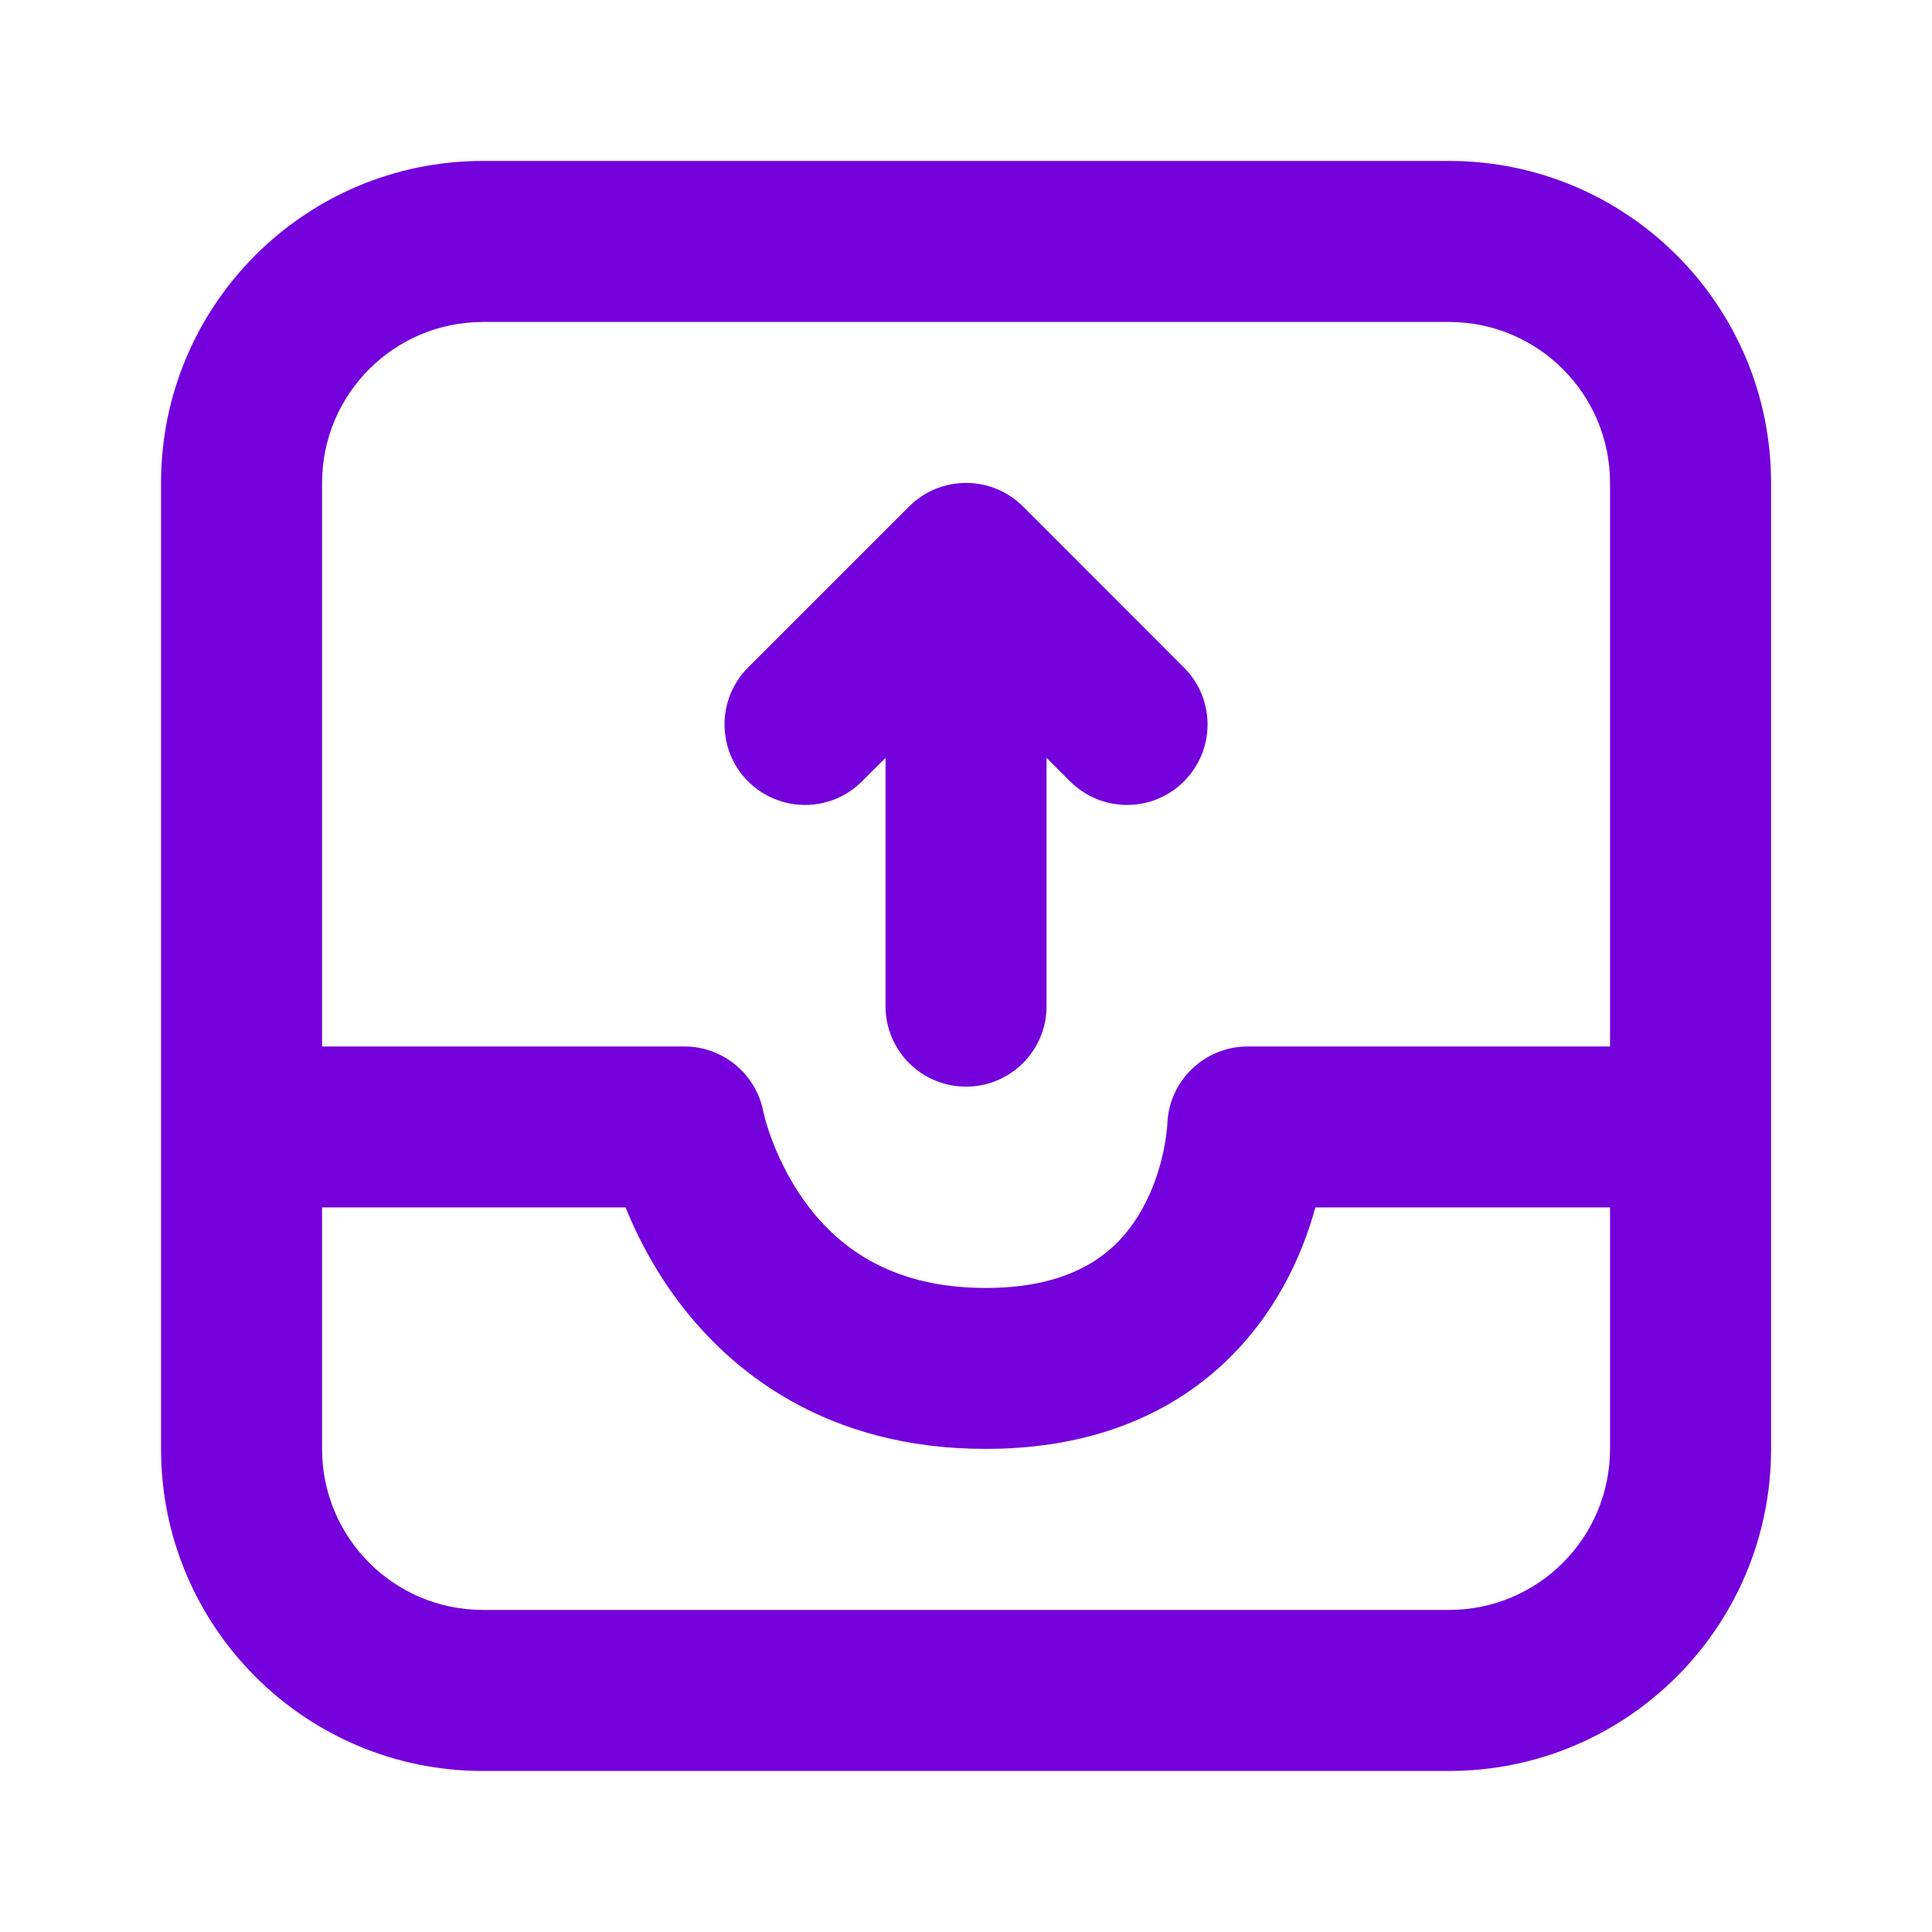
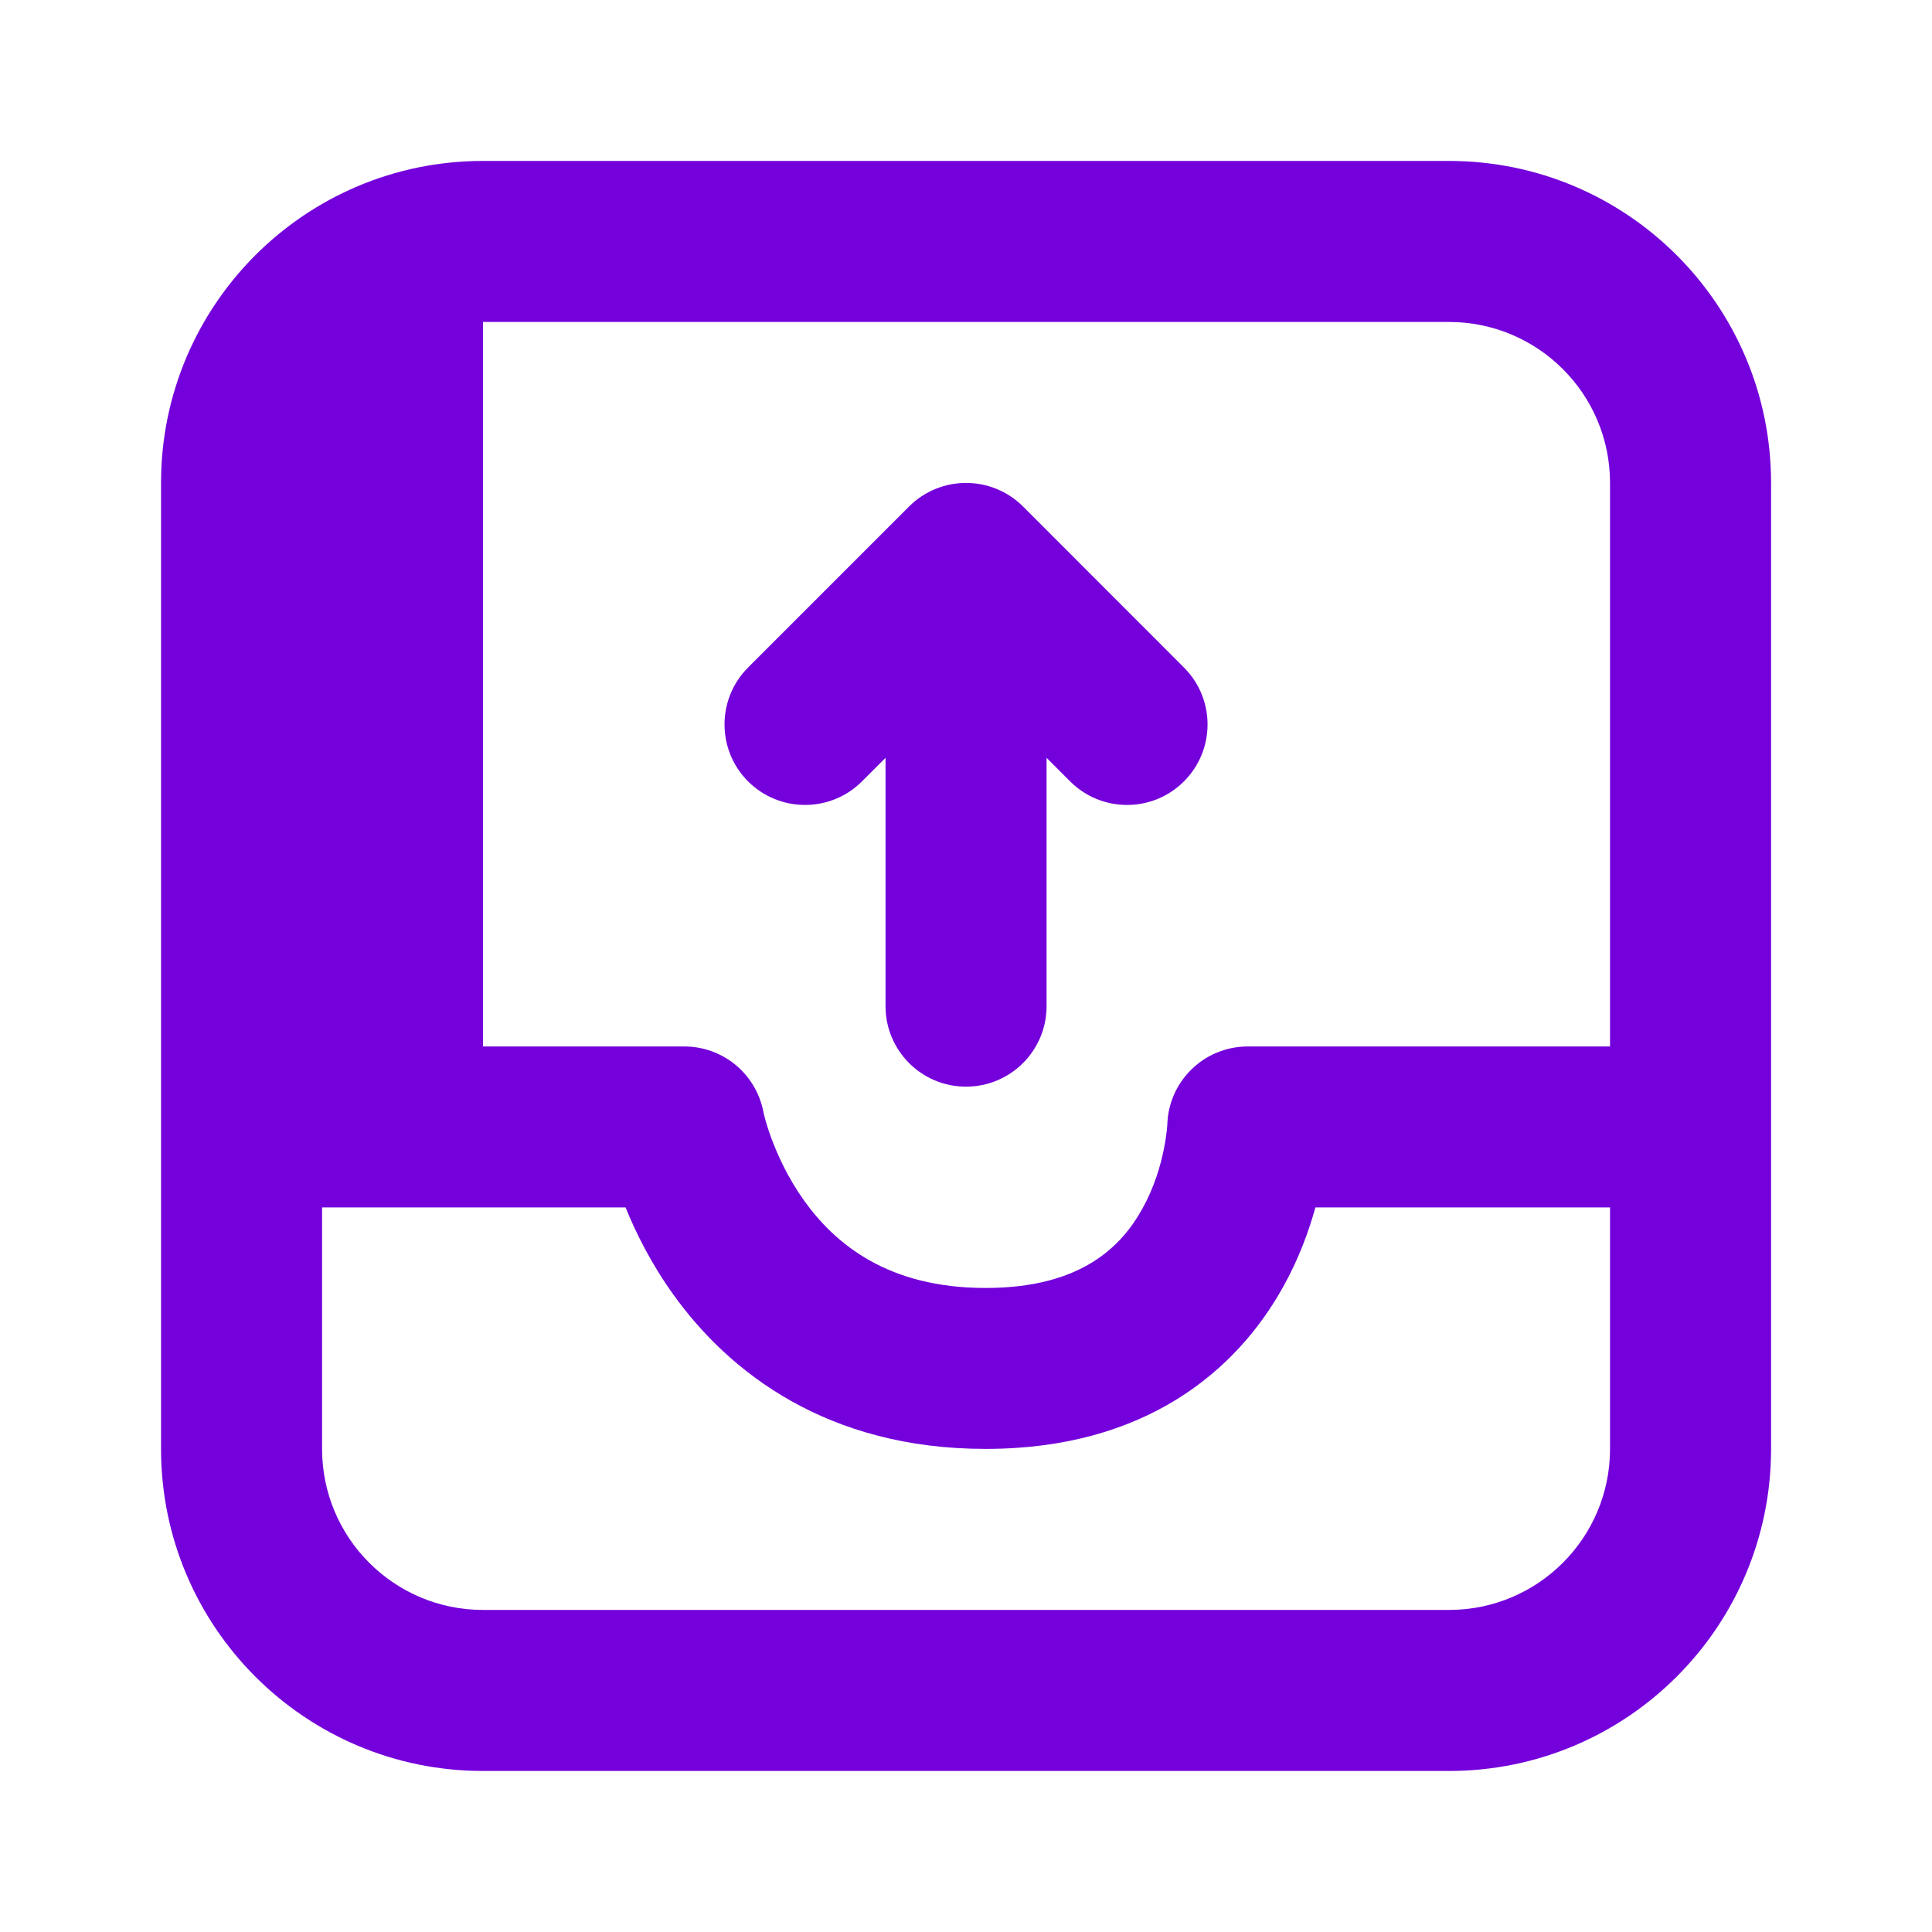
<svg xmlns="http://www.w3.org/2000/svg" width="20" height="20" viewBox="0 0 20 20" fill="none">
-   <path fill-rule="evenodd" clip-rule="evenodd" d="M5 1.666H15C16.841 1.666 18.334 3.158 18.334 4.999V14.999C18.334 16.84 16.841 18.333 15 18.333H5C3.159 18.333 1.667 16.84 1.667 14.999V4.999C1.667 3.158 3.159 1.666 5 1.666ZM5 3.333C4.08 3.333 3.334 4.079 3.334 4.999V10.833H7.084C7.483 10.833 7.826 11.116 7.902 11.508L7.903 11.514C7.905 11.522 7.909 11.539 7.915 11.562C7.927 11.609 7.948 11.682 7.981 11.772C8.048 11.955 8.157 12.195 8.325 12.43C8.646 12.877 9.19 13.333 10.203 13.333C11.199 13.333 11.613 12.897 11.826 12.512C11.947 12.295 12.014 12.069 12.049 11.892C12.066 11.806 12.075 11.736 12.08 11.691C12.082 11.668 12.083 11.652 12.084 11.645L12.084 11.64C12.098 11.19 12.467 10.833 12.917 10.833H16.667V4.999C16.667 4.079 15.921 3.333 15 3.333H5ZM16.667 12.499H13.617C13.549 12.745 13.445 13.031 13.284 13.32C12.804 14.185 11.86 14.999 10.203 14.999C8.562 14.999 7.547 14.205 6.971 13.402C6.74 13.08 6.582 12.762 6.476 12.499H3.334V14.999C3.334 15.92 4.08 16.666 5 16.666H15C15.921 16.666 16.667 15.92 16.667 14.999V12.499ZM12.256 8.089C12.582 7.763 12.582 7.236 12.256 6.91L10.59 5.243C10.264 4.918 9.737 4.918 9.411 5.243L7.744 6.91C7.419 7.236 7.419 7.763 7.744 8.089C8.07 8.414 8.597 8.414 8.923 8.089L9.167 7.845V10.416C9.167 10.876 9.54 11.249 10 11.249C10.461 11.249 10.834 10.876 10.834 10.416V7.845L11.078 8.089C11.403 8.414 11.931 8.414 12.256 8.089Z" fill="#7400DB" />
+   <path fill-rule="evenodd" clip-rule="evenodd" d="M5 1.666H15C16.841 1.666 18.334 3.158 18.334 4.999V14.999C18.334 16.84 16.841 18.333 15 18.333H5C3.159 18.333 1.667 16.84 1.667 14.999V4.999C1.667 3.158 3.159 1.666 5 1.666ZM5 3.333V10.833H7.084C7.483 10.833 7.826 11.116 7.902 11.508L7.903 11.514C7.905 11.522 7.909 11.539 7.915 11.562C7.927 11.609 7.948 11.682 7.981 11.772C8.048 11.955 8.157 12.195 8.325 12.43C8.646 12.877 9.19 13.333 10.203 13.333C11.199 13.333 11.613 12.897 11.826 12.512C11.947 12.295 12.014 12.069 12.049 11.892C12.066 11.806 12.075 11.736 12.08 11.691C12.082 11.668 12.083 11.652 12.084 11.645L12.084 11.64C12.098 11.19 12.467 10.833 12.917 10.833H16.667V4.999C16.667 4.079 15.921 3.333 15 3.333H5ZM16.667 12.499H13.617C13.549 12.745 13.445 13.031 13.284 13.32C12.804 14.185 11.86 14.999 10.203 14.999C8.562 14.999 7.547 14.205 6.971 13.402C6.74 13.08 6.582 12.762 6.476 12.499H3.334V14.999C3.334 15.92 4.08 16.666 5 16.666H15C15.921 16.666 16.667 15.92 16.667 14.999V12.499ZM12.256 8.089C12.582 7.763 12.582 7.236 12.256 6.91L10.59 5.243C10.264 4.918 9.737 4.918 9.411 5.243L7.744 6.91C7.419 7.236 7.419 7.763 7.744 8.089C8.07 8.414 8.597 8.414 8.923 8.089L9.167 7.845V10.416C9.167 10.876 9.54 11.249 10 11.249C10.461 11.249 10.834 10.876 10.834 10.416V7.845L11.078 8.089C11.403 8.414 11.931 8.414 12.256 8.089Z" fill="#7400DB" />
</svg>